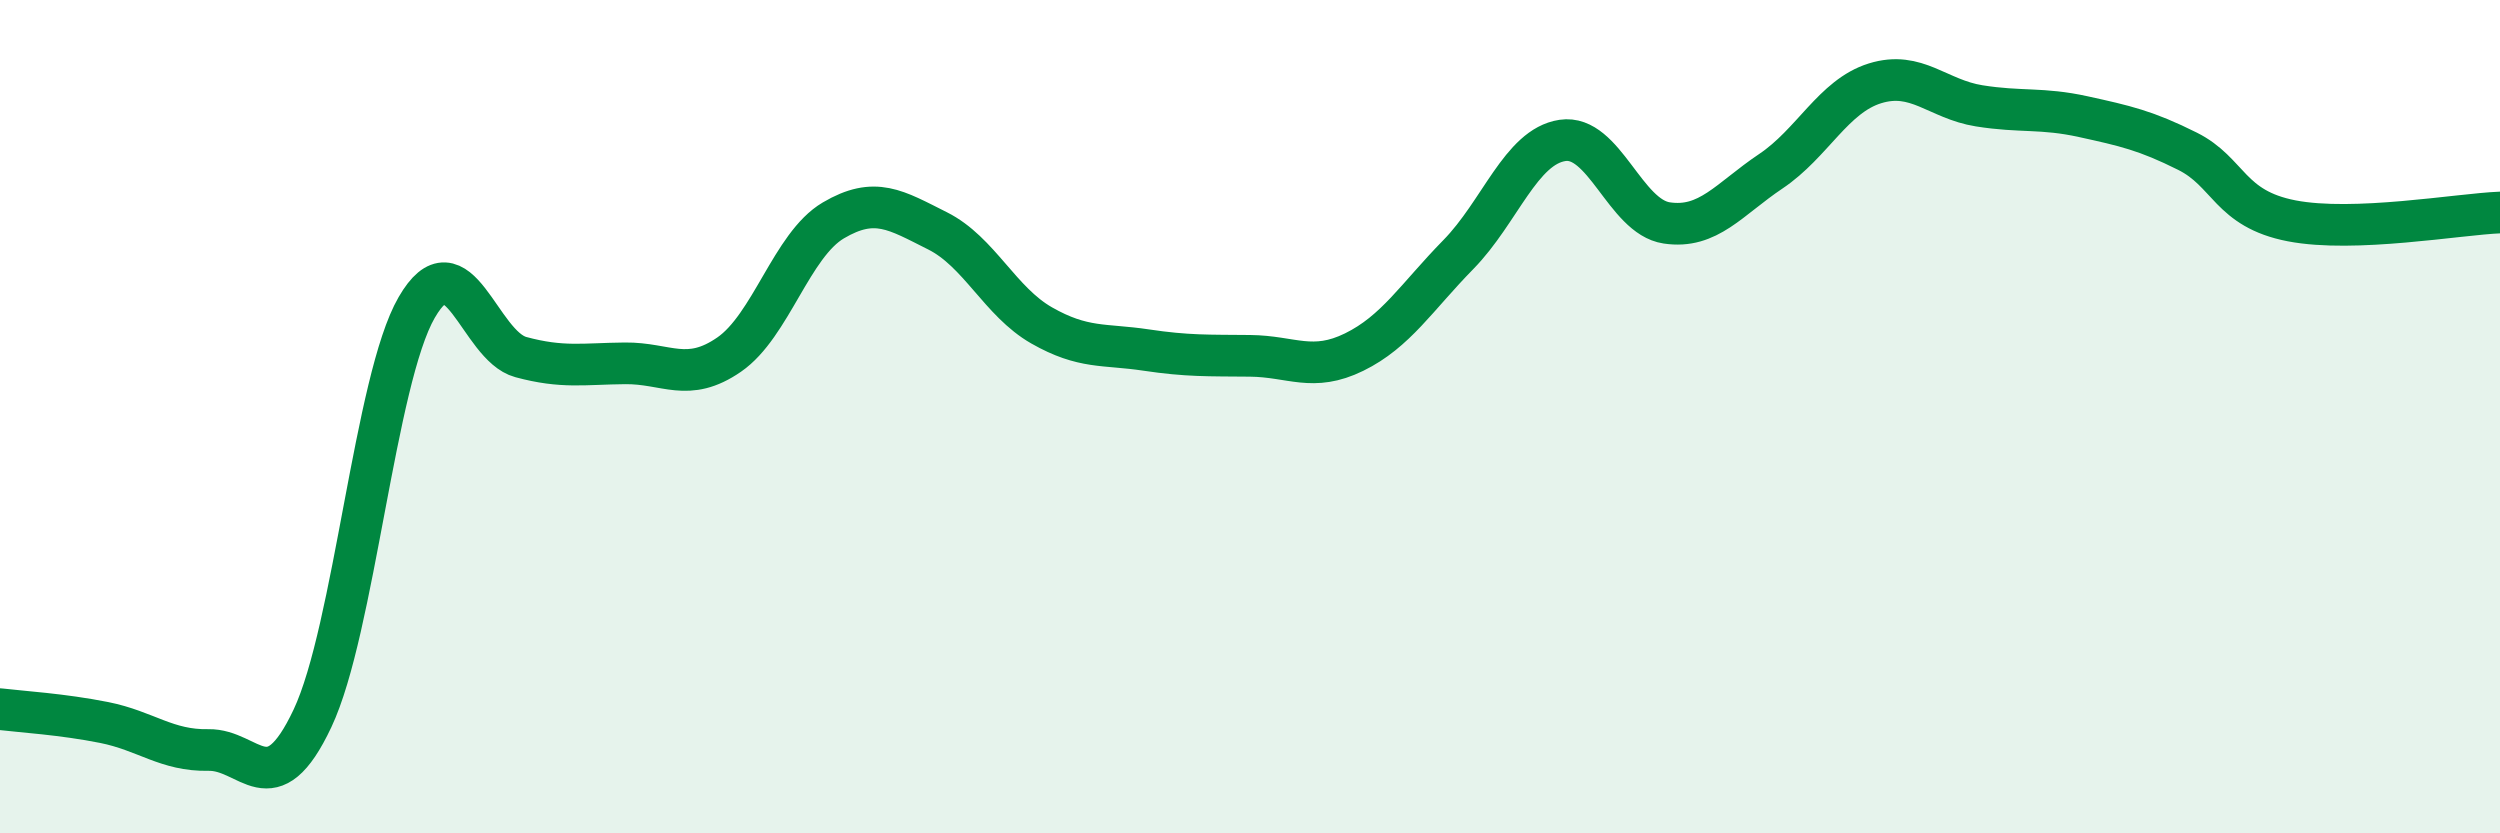
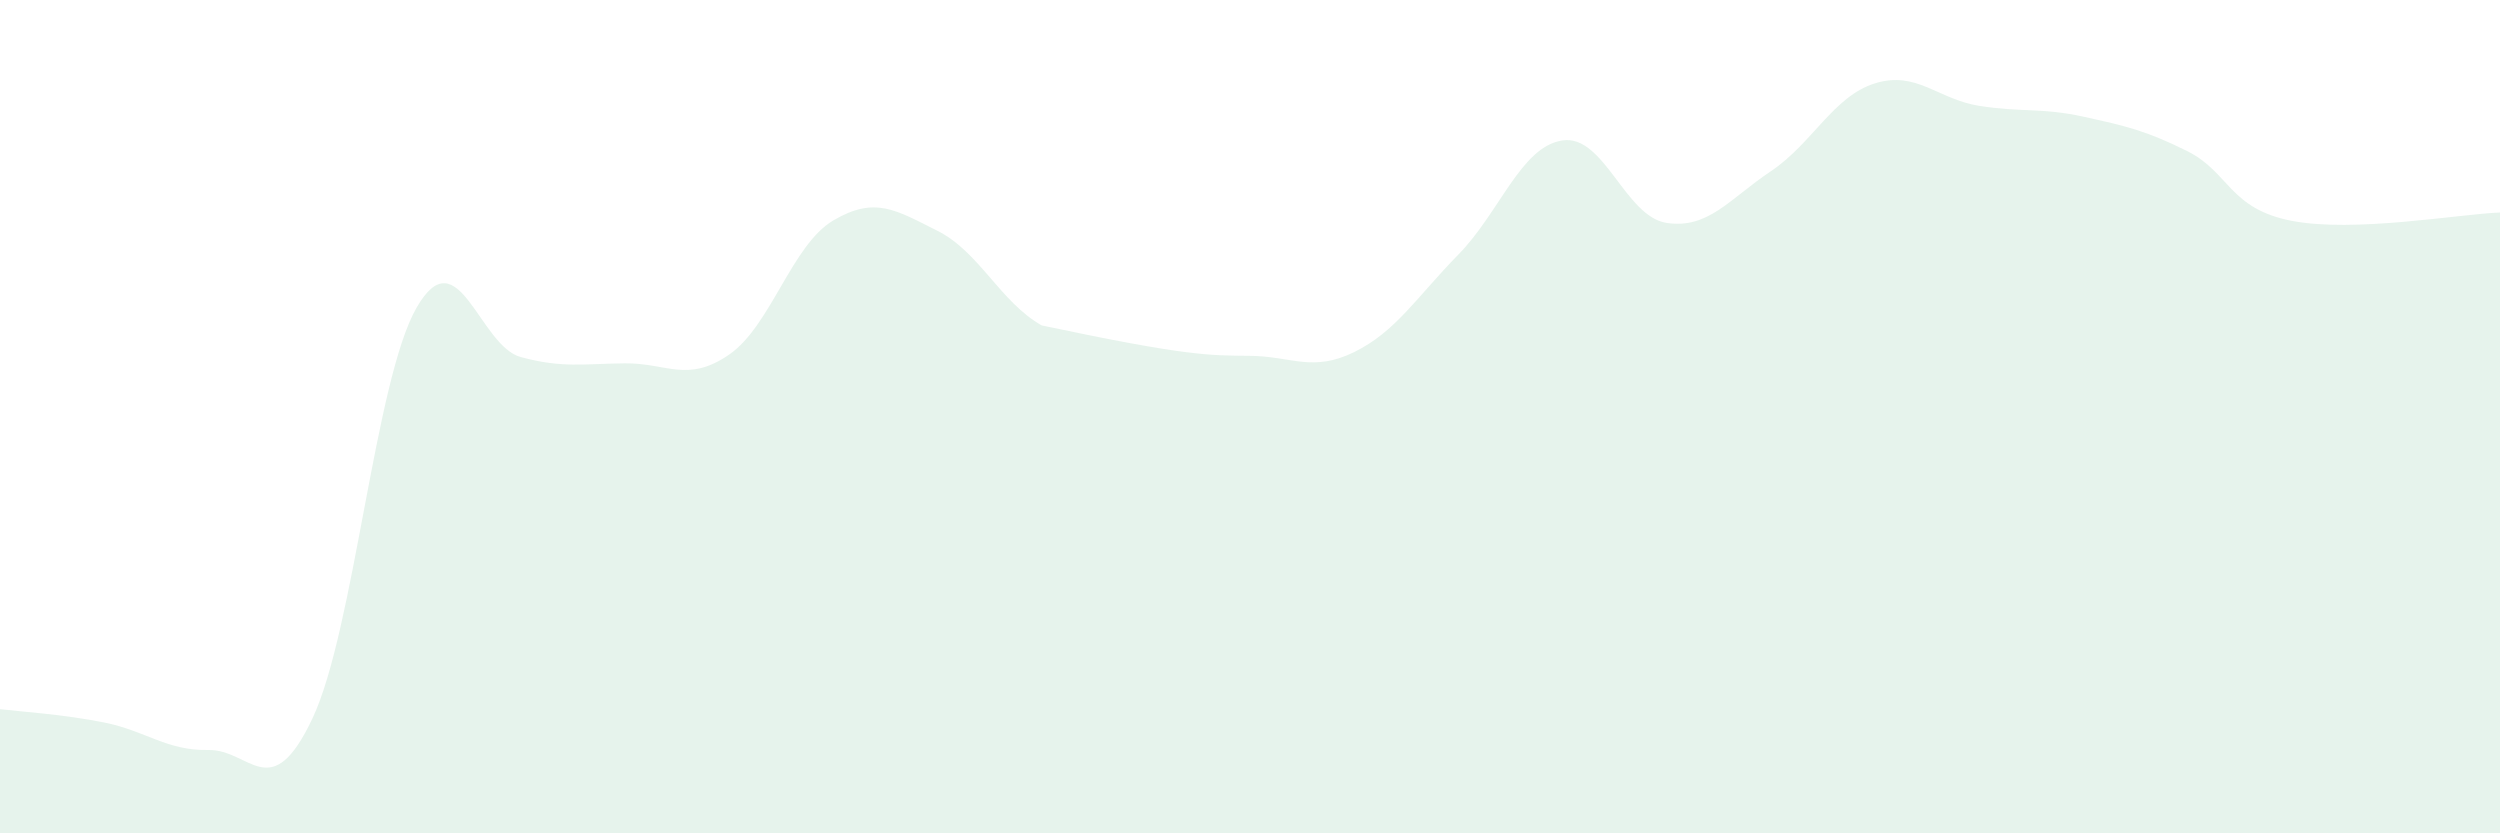
<svg xmlns="http://www.w3.org/2000/svg" width="60" height="20" viewBox="0 0 60 20">
-   <path d="M 0,17.02 C 0.5,17.08 1.5,17.14 2.5,17.34 C 3.5,17.54 4,18.02 5,18 C 6,17.98 6.5,19.36 7.5,17.24 C 8.5,15.12 9,9.11 10,7.38 C 11,5.65 11.5,8.3 12.5,8.57 C 13.5,8.84 14,8.73 15,8.72 C 16,8.71 16.5,9.2 17.5,8.51 C 18.5,7.82 19,5.88 20,5.29 C 21,4.7 21.5,5.04 22.5,5.54 C 23.5,6.04 24,7.24 25,7.81 C 26,8.38 26.5,8.25 27.5,8.4 C 28.5,8.55 29,8.53 30,8.54 C 31,8.55 31.5,8.94 32.5,8.45 C 33.5,7.96 34,7.13 35,6.11 C 36,5.09 36.5,3.52 37.5,3.37 C 38.5,3.22 39,5.2 40,5.35 C 41,5.5 41.5,4.78 42.5,4.11 C 43.5,3.44 44,2.31 45,2 C 46,1.69 46.5,2.38 47.5,2.54 C 48.5,2.7 49,2.58 50,2.8 C 51,3.02 51.5,3.13 52.5,3.63 C 53.5,4.13 53.5,5.01 55,5.3 C 56.5,5.59 59,5.14 60,5.1L60 20L0 20Z" fill="#008740" opacity="0.1" stroke-linecap="round" stroke-linejoin="round" />
-   <path d="M 0,17.02 C 0.5,17.08 1.5,17.14 2.5,17.34 C 3.5,17.54 4,18.02 5,18 C 6,17.98 6.5,19.36 7.5,17.24 C 8.5,15.12 9,9.11 10,7.38 C 11,5.65 11.5,8.3 12.5,8.57 C 13.5,8.84 14,8.73 15,8.72 C 16,8.71 16.5,9.2 17.5,8.51 C 18.5,7.82 19,5.88 20,5.29 C 21,4.7 21.5,5.04 22.5,5.54 C 23.5,6.04 24,7.24 25,7.81 C 26,8.38 26.5,8.25 27.5,8.4 C 28.5,8.55 29,8.53 30,8.54 C 31,8.55 31.5,8.94 32.5,8.45 C 33.5,7.96 34,7.13 35,6.11 C 36,5.09 36.5,3.52 37.5,3.37 C 38.5,3.22 39,5.2 40,5.35 C 41,5.5 41.5,4.78 42.5,4.11 C 43.5,3.44 44,2.31 45,2 C 46,1.69 46.5,2.38 47.5,2.54 C 48.5,2.7 49,2.58 50,2.8 C 51,3.02 51.5,3.13 52.5,3.63 C 53.5,4.13 53.5,5.01 55,5.3 C 56.5,5.59 59,5.14 60,5.1" stroke="#008740" stroke-width="1" fill="none" stroke-linecap="round" stroke-linejoin="round" />
+   <path d="M 0,17.02 C 0.5,17.08 1.5,17.14 2.5,17.34 C 3.5,17.54 4,18.02 5,18 C 6,17.98 6.5,19.36 7.5,17.24 C 8.5,15.12 9,9.11 10,7.38 C 11,5.65 11.5,8.3 12.5,8.57 C 13.5,8.84 14,8.73 15,8.72 C 16,8.71 16.5,9.2 17.5,8.51 C 18.5,7.82 19,5.88 20,5.29 C 21,4.7 21.5,5.04 22.5,5.54 C 23.5,6.04 24,7.24 25,7.81 C 28.5,8.55 29,8.53 30,8.54 C 31,8.55 31.5,8.94 32.5,8.45 C 33.5,7.96 34,7.13 35,6.11 C 36,5.09 36.5,3.52 37.5,3.37 C 38.5,3.22 39,5.2 40,5.35 C 41,5.5 41.5,4.78 42.5,4.11 C 43.5,3.44 44,2.31 45,2 C 46,1.69 46.5,2.38 47.5,2.54 C 48.5,2.7 49,2.58 50,2.8 C 51,3.02 51.5,3.13 52.5,3.63 C 53.5,4.13 53.5,5.01 55,5.3 C 56.5,5.59 59,5.14 60,5.1L60 20L0 20Z" fill="#008740" opacity="0.1" stroke-linecap="round" stroke-linejoin="round" />
</svg>